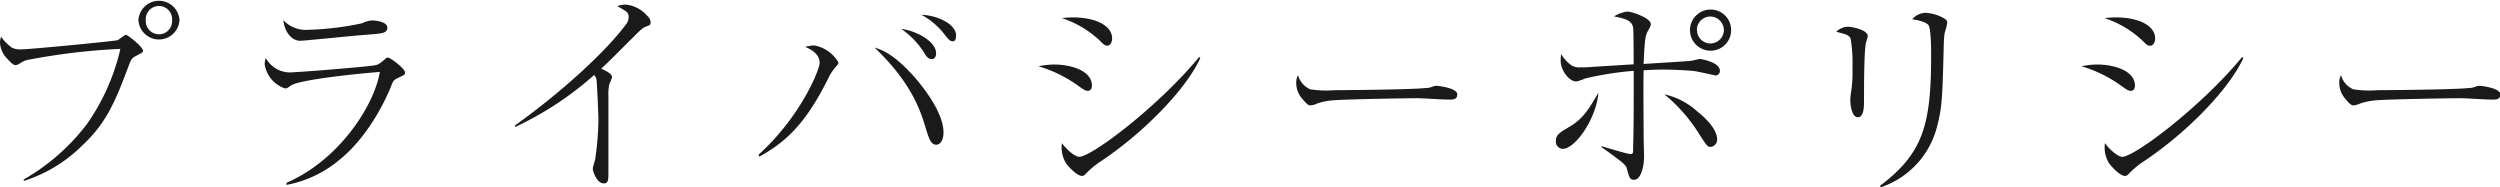
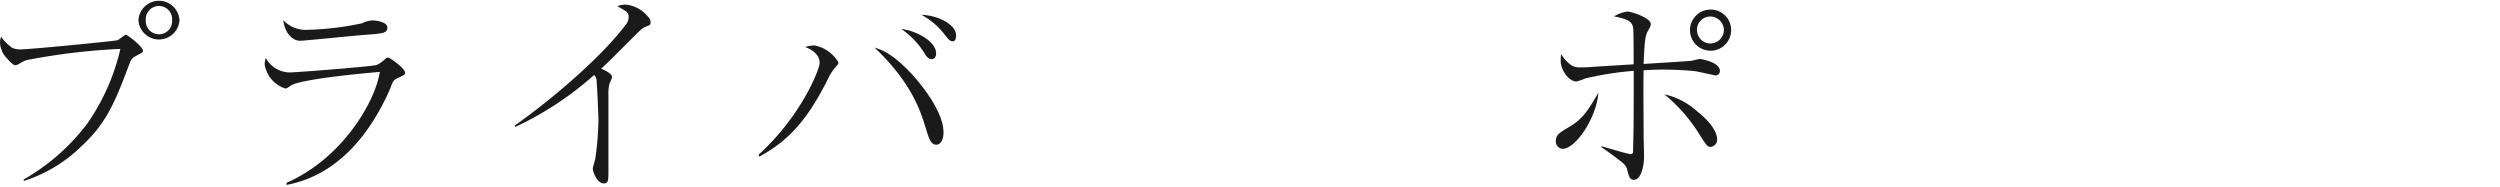
<svg xmlns="http://www.w3.org/2000/svg" width="345.15" height="25.86" viewBox="0 0 345.15 25.86">
  <defs>
    <style>.cls-1{fill:#1a1a1a;}</style>
  </defs>
  <title>herotext</title>
  <g id="レイヤー_2" data-name="レイヤー 2">
    <g id="レイヤー_1-2" data-name="レイヤー 1">
      <path class="cls-1" d="M3.27,24.78A29.07,29.07,0,0,0,12,17.13,29.52,29.52,0,0,0,16.62,6.75a88.45,88.45,0,0,0-13,1.56,4.38,4.38,0,0,0-.93.48A1.4,1.4,0,0,1,2.13,9C1.8,9,1.26,8.4,1,8.1A3.33,3.33,0,0,1,0,5.91a2.48,2.48,0,0,1,.15-.84A6.24,6.24,0,0,0,1.68,6.6,2.62,2.62,0,0,0,3,6.81c1.23,0,12.84-1.14,13.23-1.26.21-.09,1-.75,1.14-.75.24,0,2.37,1.65,2.37,2.22,0,.21-.09.24-1,.72-.57.3-.66.51-1,1.41-2,5.37-3.24,8-6.45,11a20,20,0,0,1-8,4.83Zm21.51-22a2.84,2.84,0,0,1-5.67,0,2.84,2.84,0,0,1,5.67,0Zm-4.65,0a1.82,1.82,0,1,0,3.63,0,1.82,1.82,0,1,0-3.63,0Z" />
      <path class="cls-1" d="M39.57,25.23C47,22,51.72,14.37,52.44,9.93c-2.31.18-10.89,1-12.24,1.86-.57.39-.63.42-.84.42a4.17,4.17,0,0,1-2.82-3.33A3.38,3.38,0,0,1,36.69,8a3.83,3.83,0,0,0,3.24,2c1.11,0,11.13-.81,11.91-1,.27-.06.54-.15,1.29-.81.18-.18.3-.24.42-.24.33,0,2.37,1.5,2.37,2.07,0,.3-.09.33-1,.75-.6.3-.63.36-1,1.32-.27.66-2.61,6.36-7,9.93a15.91,15.91,0,0,1-7.38,3.51ZM42.63,4.11A40,40,0,0,0,50,3.21a3.54,3.54,0,0,1,1.38-.39c.48,0,2.1.18,2.1,1s-.84.81-3.15,1c-1.41.09-8.25.81-8.94.81s-2-.66-2.28-2.85A4.27,4.27,0,0,0,42.63,4.11Z" />
      <path class="cls-1" d="M71.07,17.34C78.15,12.27,83.88,6.78,86.31,3.51a1.72,1.72,0,0,0,.48-1.14.9.9,0,0,0-.42-.84c-.18-.12-1-.6-1.14-.69A3.65,3.65,0,0,1,86.34.63,4.47,4.47,0,0,1,89.28,2.1c.36.36.54.57.54,1s-.21.39-.63.57-.57.27-1.44,1.14C84.54,8,84.18,8.4,83,9.48c.6.27,1.5.69,1.5,1.17a4.7,4.7,0,0,1-.36.9A6.36,6.36,0,0,0,84,13.29c0,2.85,0,7.44,0,10.29,0,1.26,0,1.74-.63,1.74-1,0-1.53-1.71-1.53-2s.3-1.14.33-1.32a40.66,40.66,0,0,0,.45-5.49c0-.69-.21-5.25-.27-5.52a1.08,1.08,0,0,0-.33-.63,45,45,0,0,1-10.89,7.17Z" />
      <path class="cls-1" d="M104.73,21.36c5.94-5.4,8.43-11.82,8.43-12.66,0-1.14-1-1.83-2-2.22a5.26,5.26,0,0,1,1.26-.21,4.86,4.86,0,0,1,3.33,2.34c0,.18,0,.21-.45.72a6.47,6.47,0,0,0-.81,1.2c-3.12,6.36-5.85,9-9.66,11.1Zm21.45-10.8c2,2.28,4.08,5.37,4.08,7.71,0,1.2-.51,1.71-1,1.71-.75,0-1-.84-1.44-2.25-.69-2.28-1.89-6.24-7.08-11.16C121.62,6.84,123.27,7.32,126.18,10.56Zm3.06-3.18c0,.3-.12.78-.6.78s-.75-.36-1.08-.93A11.45,11.45,0,0,0,124.44,4C126.33,4.2,129.24,5.64,129.24,7.38ZM132,4.89c0,.12,0,.81-.45.81s-.63-.3-1.35-1.2a9.94,9.94,0,0,0-3-2.46C129.6,2.13,132,3.42,132,4.89Z" />
-       <path class="cls-1" d="M145.59,8.91c2.19,0,5.16.81,5.16,2.91,0,.09,0,.72-.57.72-.36,0-.63-.21-1.23-.63a18,18,0,0,0-5.58-2.76A10.28,10.28,0,0,1,145.59,8.91Zm2.55-6.51c3,0,5.4,1.08,5.4,2.91,0,.54-.27,1-.69,1-.27,0-.51-.18-1-.69a14,14,0,0,0-5.25-3.12A15,15,0,0,1,148.14,2.4ZM165.72,8c-1.89,4.2-7.65,10.2-13.71,14.25a11.83,11.83,0,0,0-2.16,1.8.66.66,0,0,1-.45.24c-.81,0-2-1.47-2.16-1.65a4.16,4.16,0,0,1-.63-2.88c.66.93,1.83,1.89,2.37,1.89,1.77,0,11.1-7.11,16.56-13.77Z" />
-       <path class="cls-1" d="M180.9,12.33a14.36,14.36,0,0,0,3.36.12c.54,0,10.47-.06,12.57-.3a2.4,2.4,0,0,0,1-.21,1.75,1.75,0,0,1,.57-.09c.15,0,2.79.3,2.79,1.17s-.78.72-1.59.72c-.45,0-3.27-.18-3.9-.18-1.8,0-10.29.15-11.76.3a8.52,8.52,0,0,0-2.07.42,2.81,2.81,0,0,1-.93.27c-.21,0-.39,0-1.11-.87a3.31,3.31,0,0,1-.87-2.16,2.15,2.15,0,0,1,.24-1.14A3,3,0,0,0,180.9,12.33Z" />
      <path class="cls-1" d="M215.73,20.55a1,1,0,0,1-.93-1.05c0-.9.48-1.17,2-2.07,1.83-1.11,2.58-2.43,3.87-4.62C220.44,16.2,217.56,20.55,215.73,20.55Zm5.37-.36c.51.12,3.57,1.08,4,1.08s.36-.3.36-.66c.09-2.76.09-5.16.09-10.83a44.53,44.53,0,0,0-6.69,1.05,6.14,6.14,0,0,1-1.23.42c-1.05,0-2.16-1.62-2.16-2.79a6.19,6.19,0,0,1,.06-1A4.92,4.92,0,0,0,216.93,9a2.14,2.14,0,0,0,1.29.3,19.19,19.19,0,0,0,1.92-.09l5.4-.33c0-.9,0-4.44-.06-5-.15-1-.9-1.26-2.64-1.62a4.7,4.7,0,0,1,1.8-.66c.75,0,3.27.93,3.27,1.71,0,.18,0,.27-.36.9s-.48,1-.63,4.62c.84-.06,6.45-.39,6.69-.45s.93-.24,1.11-.24c0,0,2.73.39,2.73,1.65a.62.62,0,0,1-.54.63c-.15,0-2.46-.54-2.94-.6s-2.4-.21-4.41-.21c-1.23,0-2,.06-2.64.09-.06,2.31,0,6.66,0,9.18,0,.45.06,2.37.06,2.76,0,1.29-.42,3.18-1.38,3.18-.57,0-.66-.27-1-1.56-.12-.45-.66-.87-1.11-1.2-.78-.6-1.59-1.2-2.4-1.74Zm13.23-4.8c2.31,1.83,2.73,3.18,2.73,3.78a1,1,0,0,1-.87,1.11c-.45,0-.54-.15-1.41-1.47a22.43,22.43,0,0,0-5-5.79A10,10,0,0,1,234.33,15.39ZM239,4.14a2.84,2.84,0,1,1-2.85-2.82A2.82,2.82,0,0,1,239,4.14Zm-4.71,0A1.85,1.85,0,0,0,236.13,6,1.88,1.88,0,0,0,238,4.14a1.9,1.9,0,0,0-1.89-1.86A1.85,1.85,0,0,0,234.27,4.14Z" />
-       <path class="cls-1" d="M257.34,14.19c0,.42,0,2-.84,2s-1.05-1.68-1.05-2.4a12.39,12.39,0,0,1,.18-1.56,17.39,17.39,0,0,0,.12-2.85,21.15,21.15,0,0,0-.24-4c-.21-.51-.39-.57-2-1a2.49,2.49,0,0,1,1.62-.69c.51,0,2.73.42,2.73,1.29,0,.18-.3,1-.3,1.23-.15,1-.21,4-.21,6.39Zm2.22,11.46c5.91-4.47,7.05-8.37,7.05-17.88,0-.81,0-3.78-.36-4.29s-1.74-.75-2.25-.81a2.48,2.48,0,0,1,1.8-.9,5.69,5.69,0,0,1,2.82.9.61.61,0,0,1,.21.51,10.78,10.78,0,0,1-.36,1.41,15.14,15.14,0,0,0-.12,1.83c-.18,7.35-.24,8.43-.93,11.1a11.94,11.94,0,0,1-7.77,8.34Z" />
-       <path class="cls-1" d="M289.59,8.91c2.19,0,5.16.81,5.16,2.91,0,.09,0,.72-.57.72-.36,0-.63-.21-1.23-.63a18,18,0,0,0-5.58-2.76A10.28,10.28,0,0,1,289.59,8.91Zm2.55-6.51c3,0,5.4,1.08,5.4,2.91,0,.54-.27,1-.69,1s-.51-.18-1.05-.69a14,14,0,0,0-5.25-3.12A15,15,0,0,1,292.14,2.4ZM309.72,8c-1.89,4.2-7.65,10.2-13.71,14.25a11.83,11.83,0,0,0-2.16,1.8.66.66,0,0,1-.45.24c-.81,0-2-1.47-2.16-1.65a4.16,4.16,0,0,1-.63-2.88c.66.93,1.83,1.89,2.37,1.89,1.77,0,11.1-7.11,16.56-13.77Z" />
-       <path class="cls-1" d="M324.9,12.33a14.36,14.36,0,0,0,3.36.12c.54,0,10.47-.06,12.57-.3a2.4,2.4,0,0,0,1-.21,1.75,1.75,0,0,1,.57-.09c.15,0,2.79.3,2.79,1.17s-.78.72-1.59.72c-.45,0-3.27-.18-3.9-.18-1.8,0-10.29.15-11.76.3a8.52,8.52,0,0,0-2.07.42,2.81,2.81,0,0,1-.93.27c-.21,0-.39,0-1.11-.87a3.31,3.31,0,0,1-.87-2.16,2.15,2.15,0,0,1,.24-1.14A3,3,0,0,0,324.9,12.33Z" />
    </g>
  </g>
</svg>